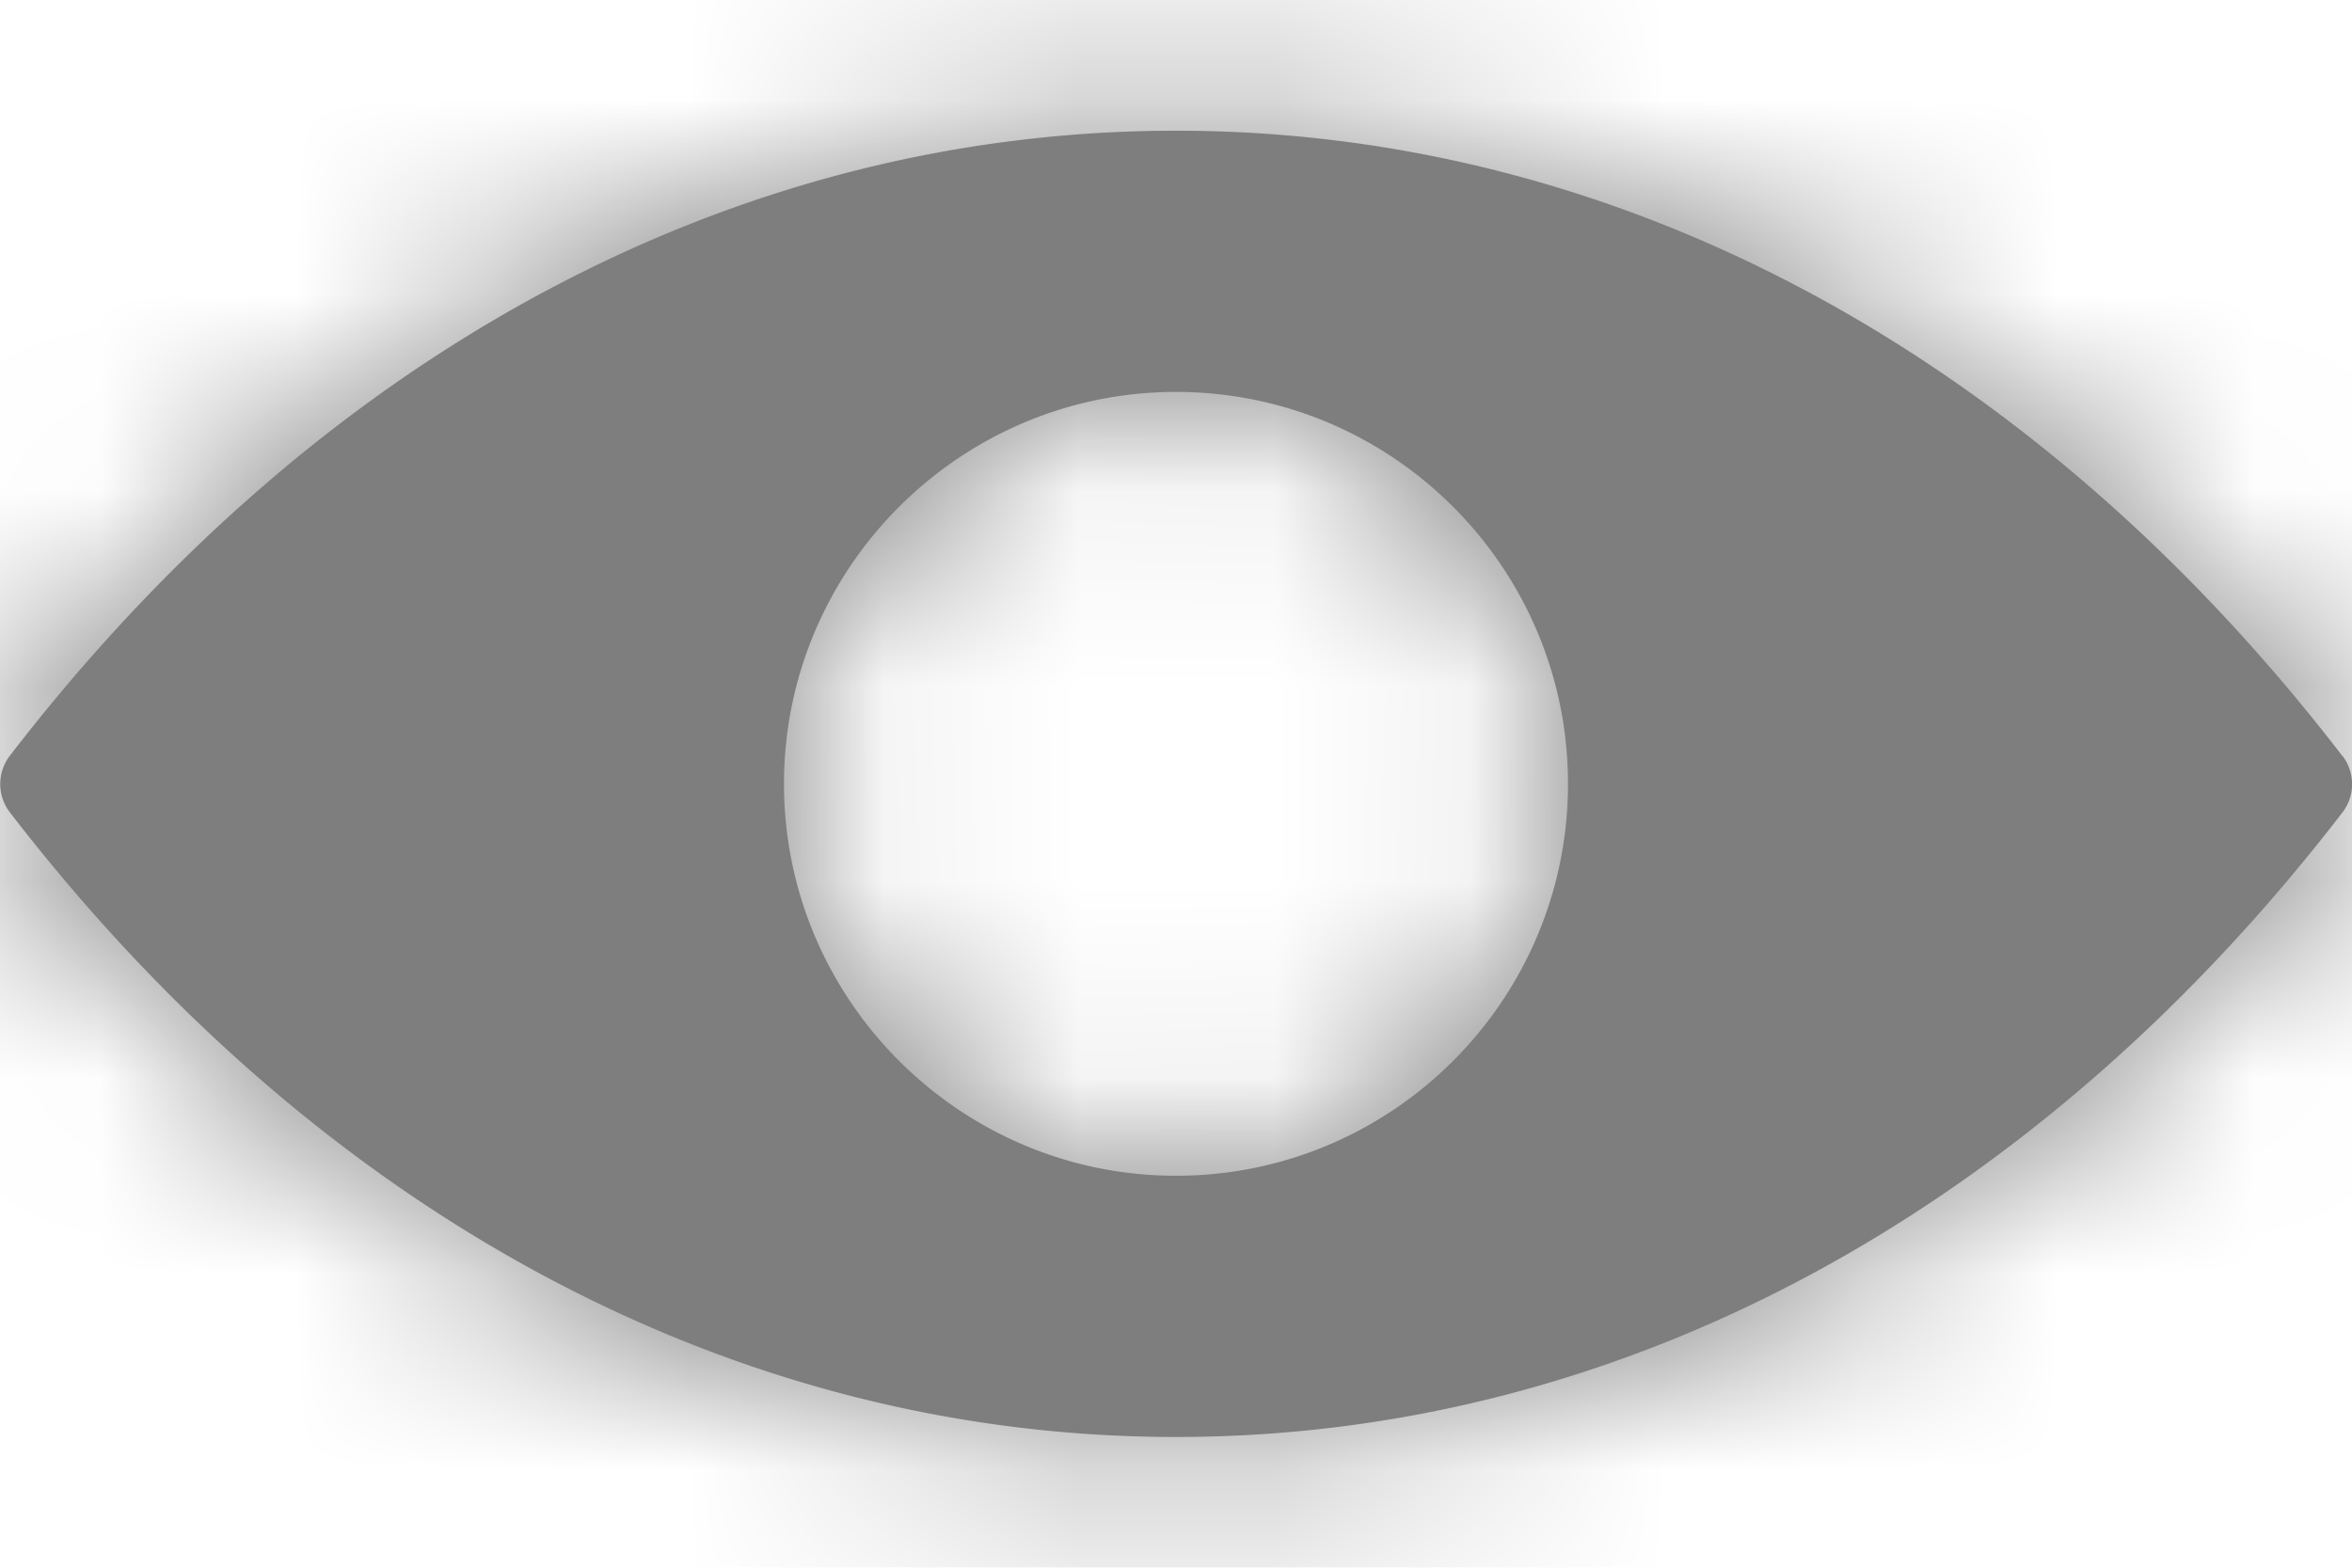
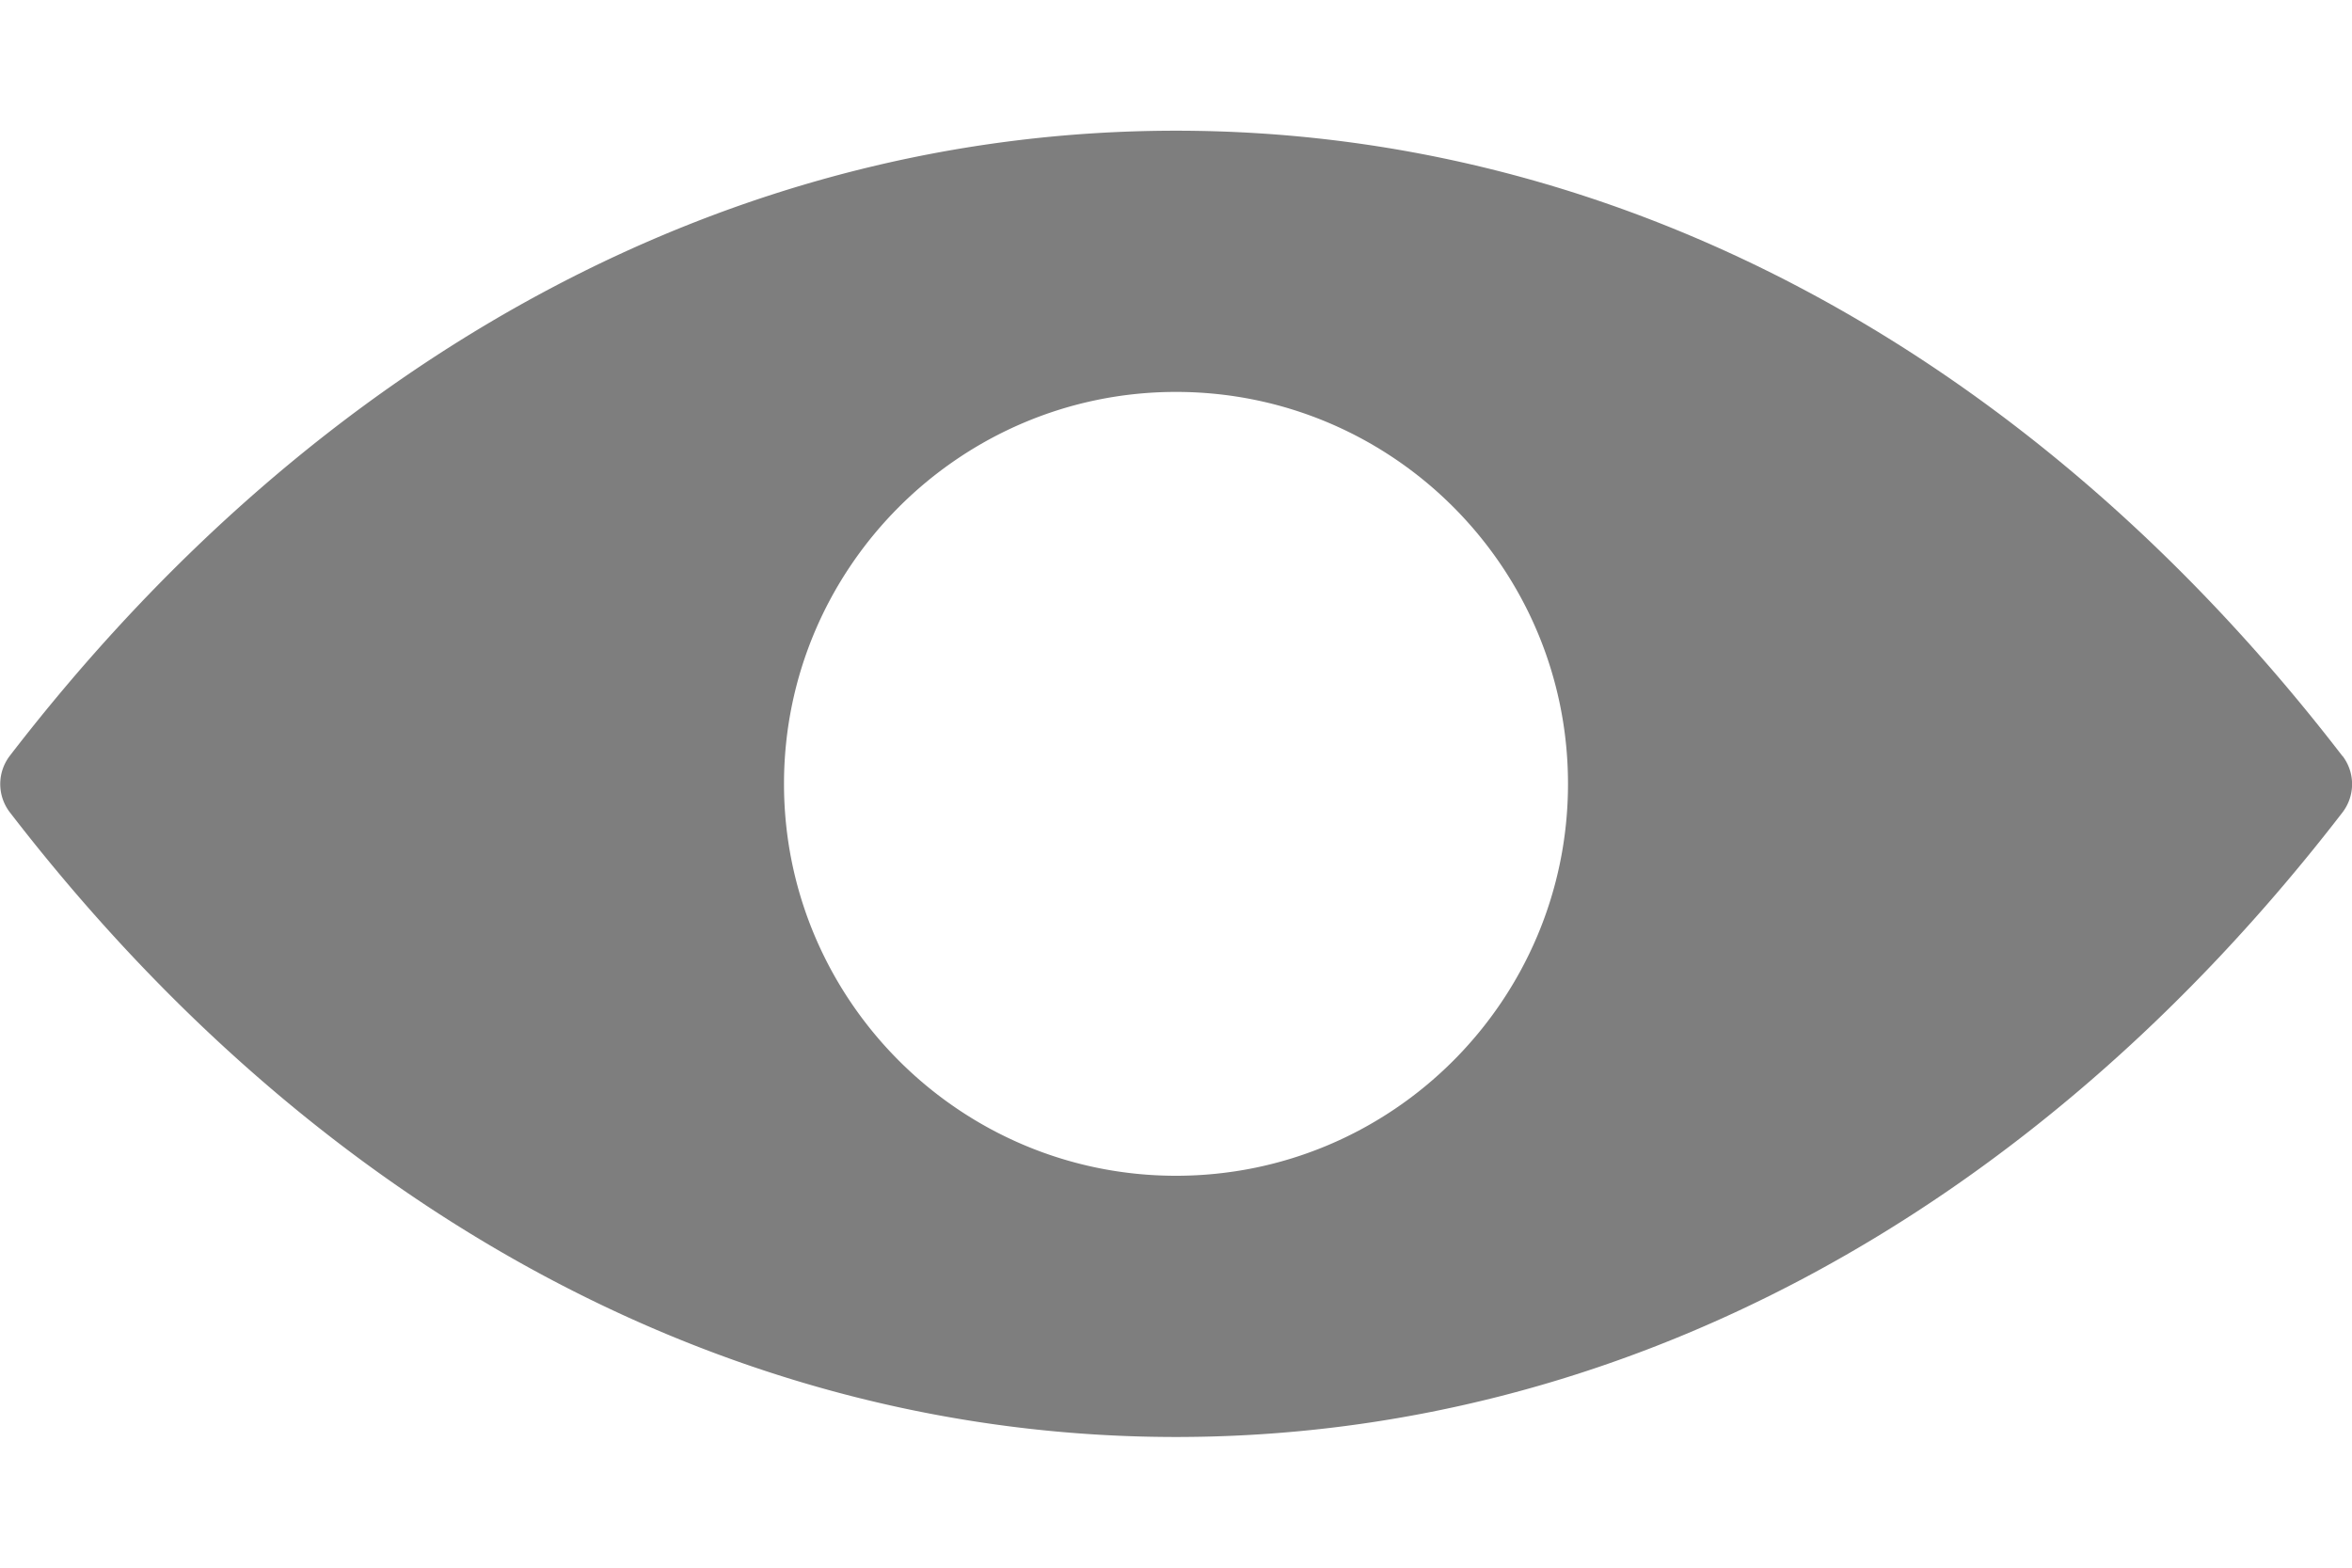
<svg xmlns="http://www.w3.org/2000/svg" xmlns:xlink="http://www.w3.org/1999/xlink" width="12" height="8">
  <defs>
    <filter id="a">
      <feColorMatrix in="SourceGraphic" values="0 0 0 0 0.004 0 0 0 0 0.004 0 0 0 0 0.004 0 0 0 1 0" />
    </filter>
    <path d="M13.951 7.858C12.367 5.799 10.253 4.667 8 4.667s-4.366 1.132-5.95 3.19a.237.237 0 000 .288c1.584 2.056 3.698 3.188 5.95 3.188 2.254 0 4.368-1.132 5.952-3.188a.237.237 0 000-.287zM8 10c-1.102 0-2-.898-2-2 0-1.102.898-2 2-2 1.105 0 2 .898 2 2 0 1.102-.895 2-2 2z" id="b" />
  </defs>
  <g transform="translate(-42 -454)" filter="url(#a)" fill="none" fill-rule="evenodd">
    <g transform="translate(40 450)">
      <mask id="c" fill="#fff">
        <use xlink:href="#b" />
      </mask>
      <use fill="#7E7E7E" fill-rule="nonzero" xlink:href="#b" />
      <g mask="url(#c)" fill="#7E7E7E">
-         <path d="M0 0h16v16H0z" />
-       </g>
+         </g>
    </g>
  </g>
</svg>